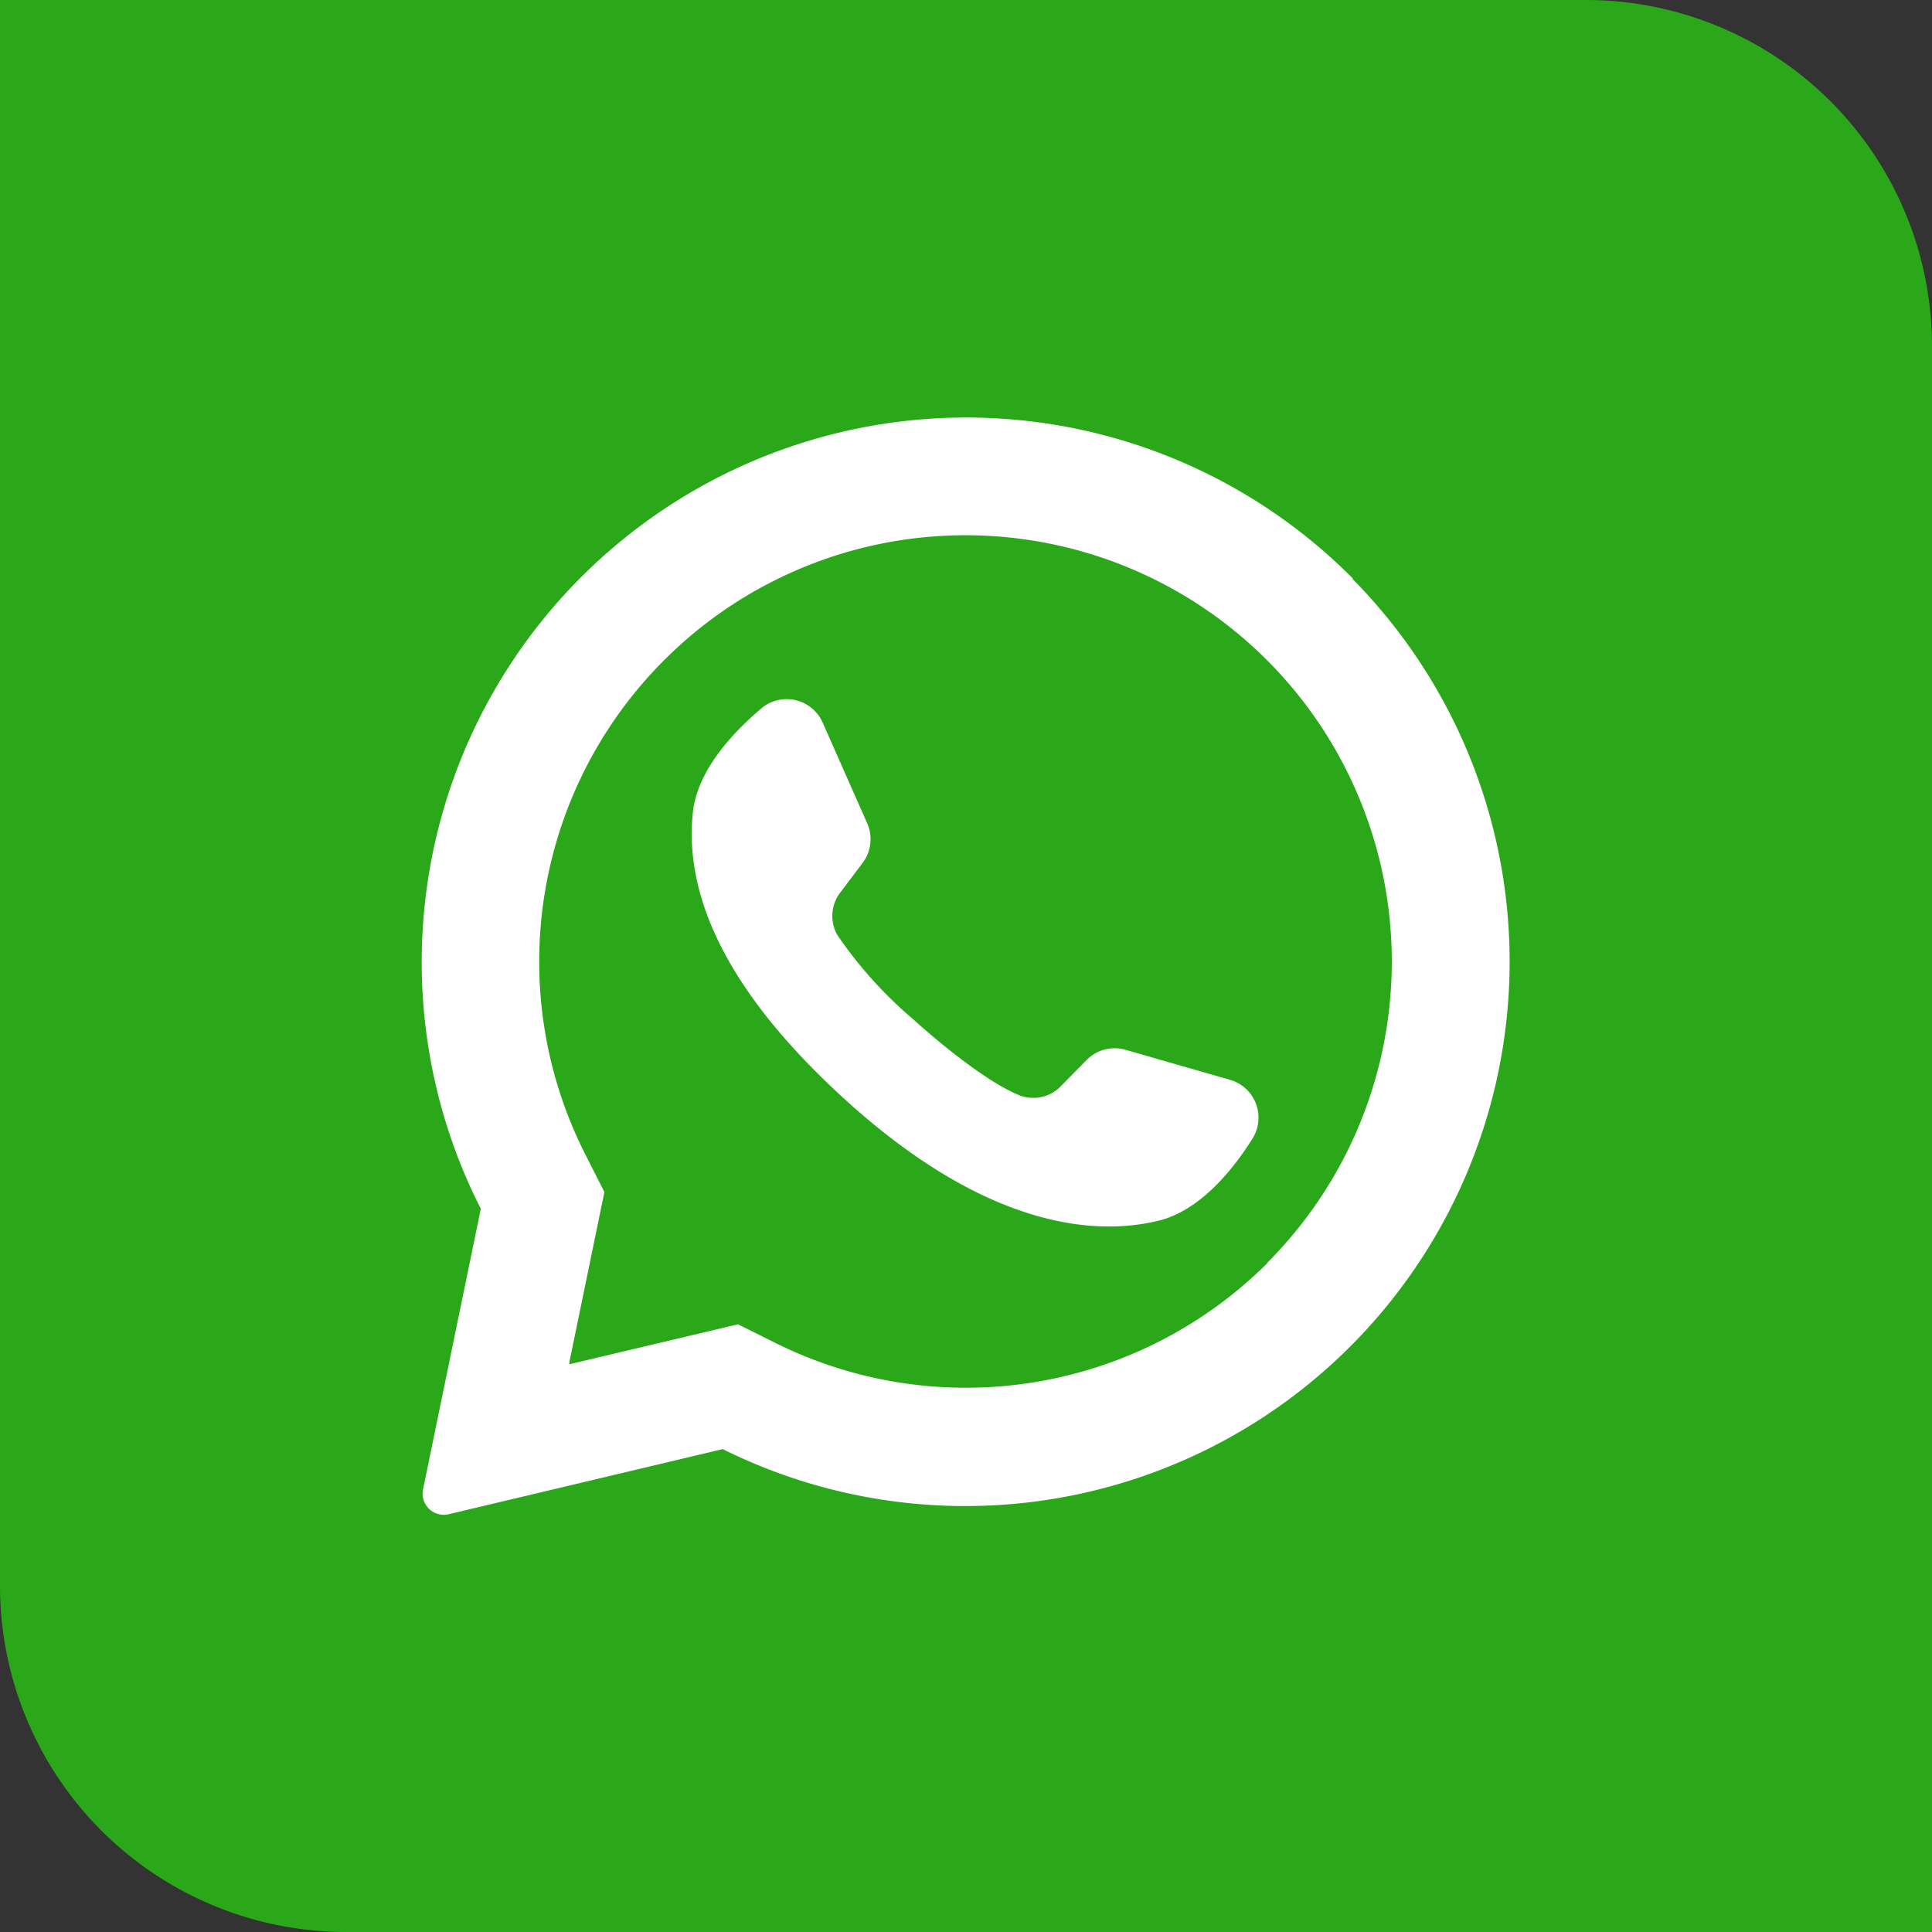
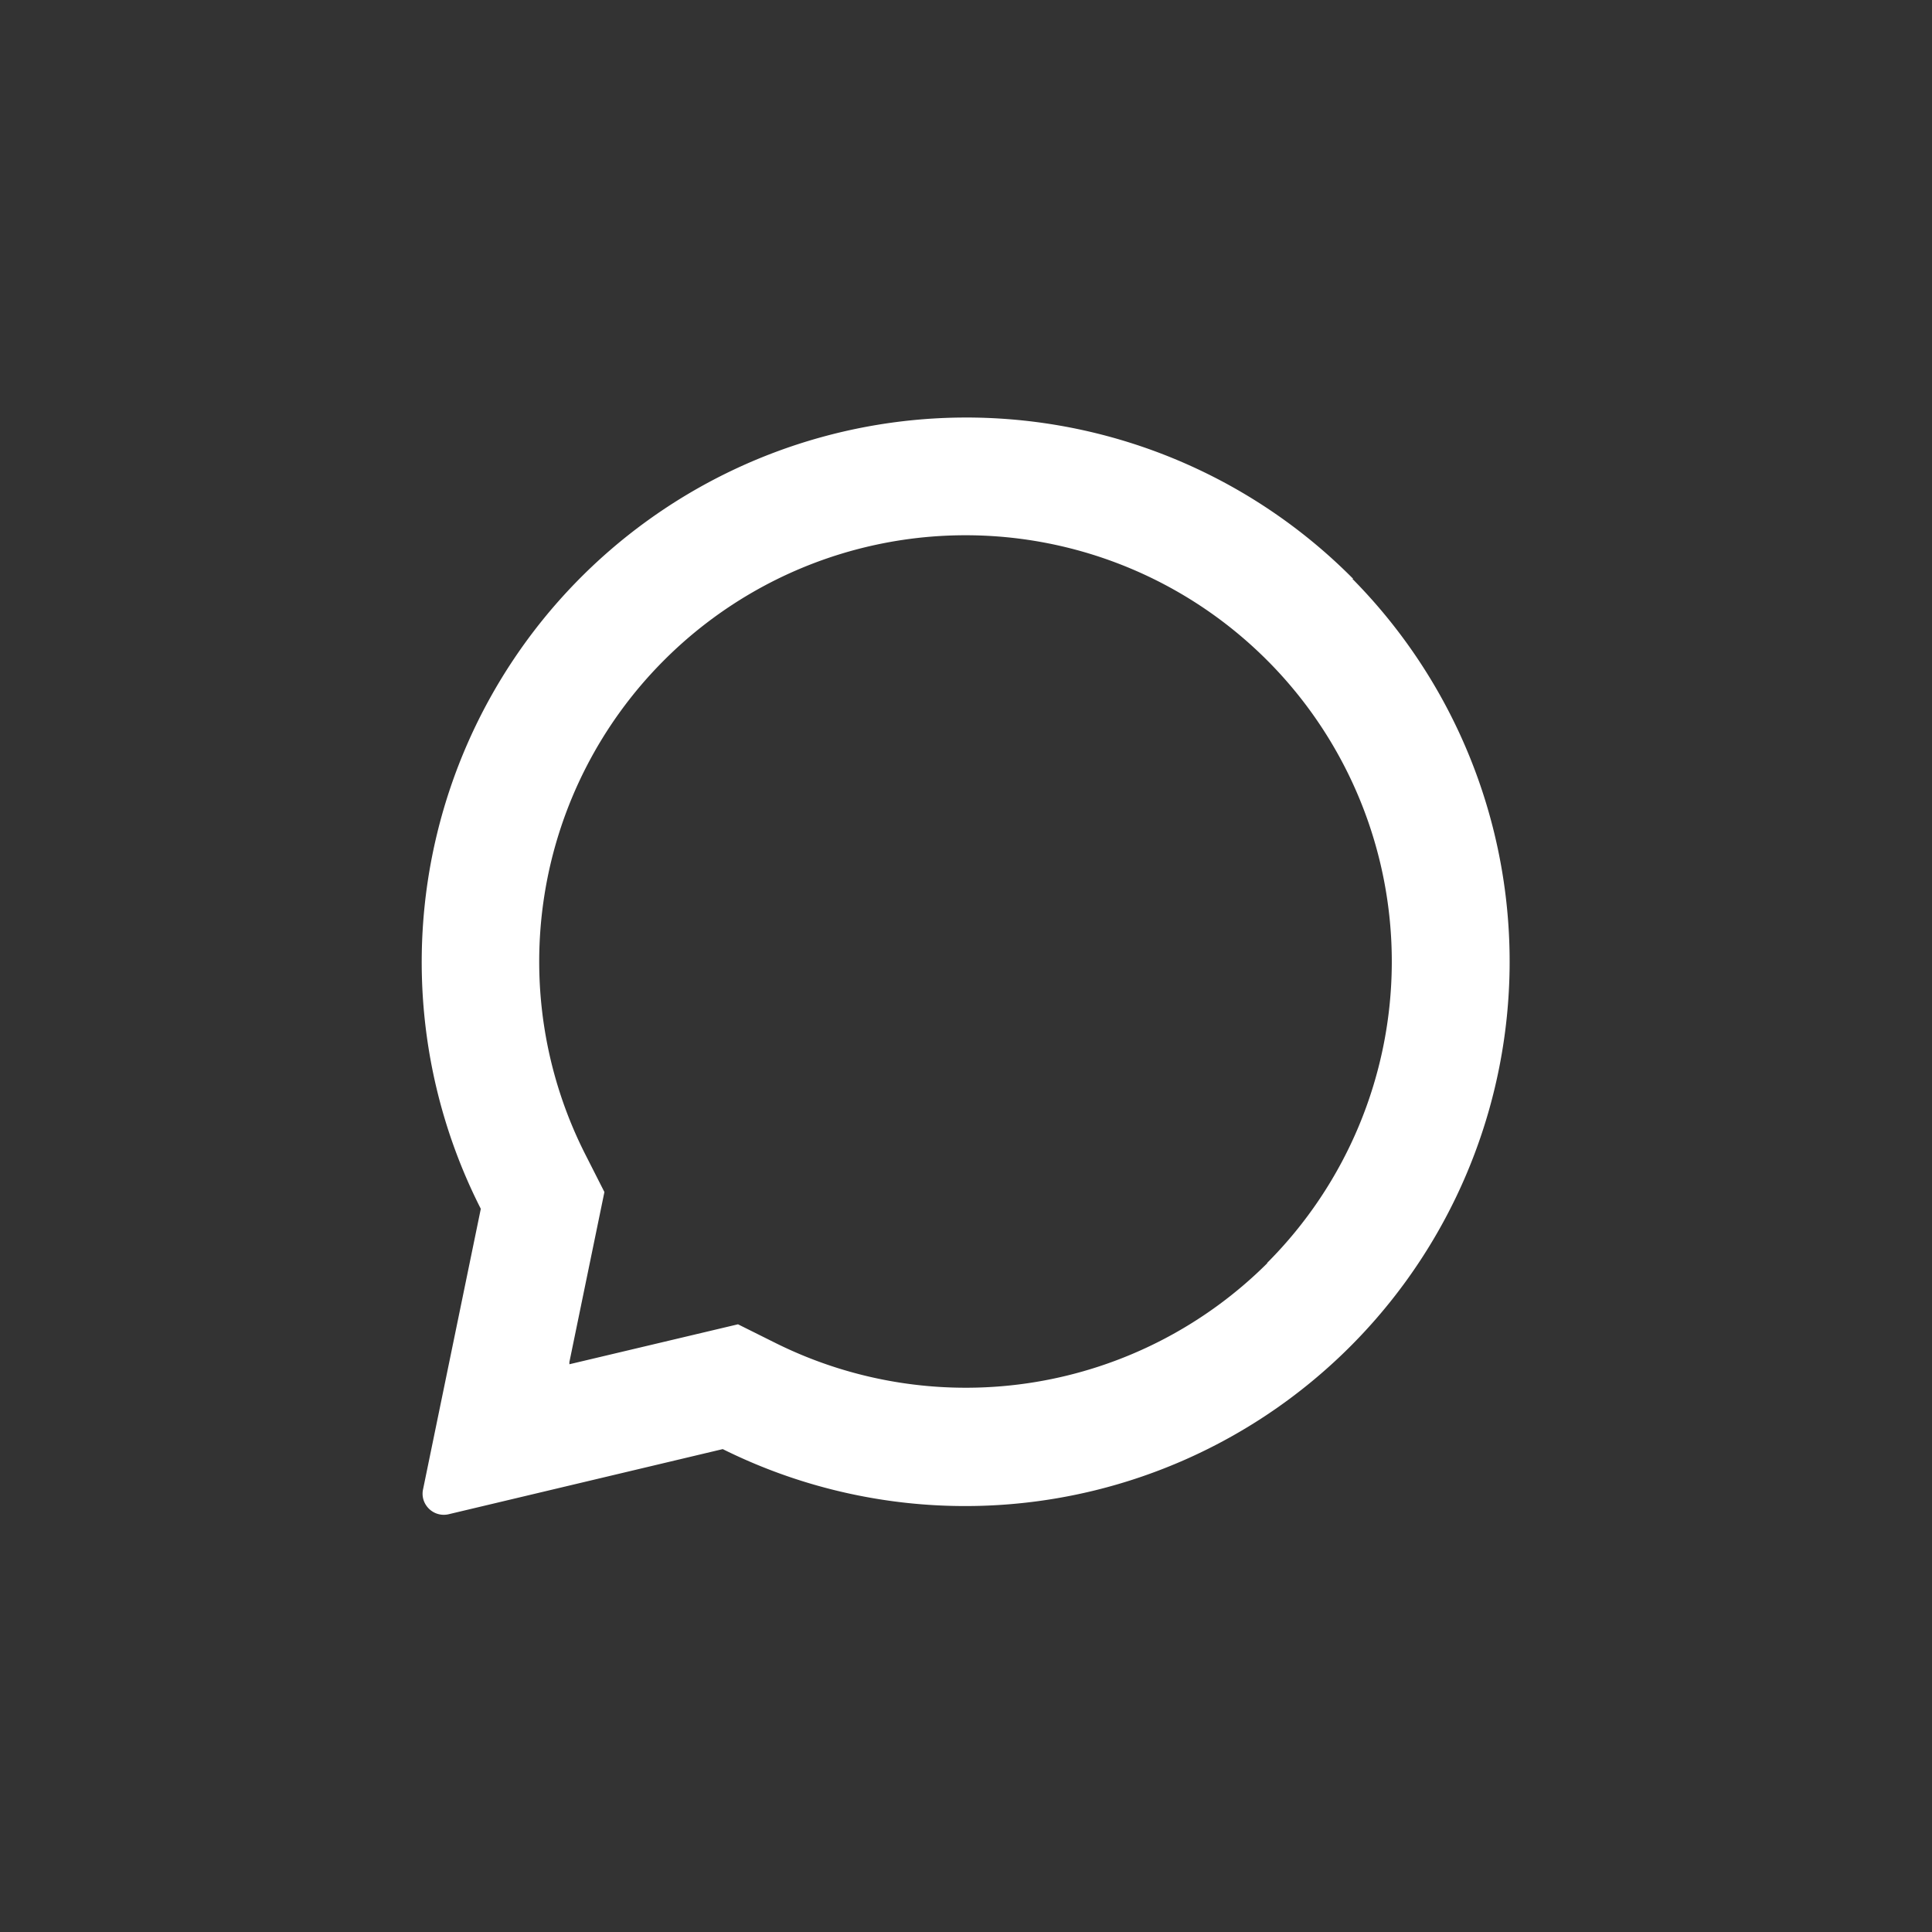
<svg xmlns="http://www.w3.org/2000/svg" height="512" viewBox="0 0 176 176" width="512">
  <rect x="0" y="0" width="176" height="176" fill="#333333" stroke="none" />
  <g id="Layer_2" data-name="Layer 2">
    <g id="_08.whatsapp" data-name="08.whatsapp">
-       <path id="background" d="m0 0h144.46a31.54 31.54 0 0 1 31.54 31.54v144.46a0 0 0 0 1 0 0h-144.46a31.54 31.54 0 0 1 -31.54-31.54v-144.46a0 0 0 0 1 0 0z" fill="#2aa81a" />
      <g id="icon" fill="#fff">
        <path d="m123.27 52.73a49.61 49.61 0 0 0 -79.47 57.39l-5.26 25.55a1.88 1.88 0 0 0 .3 1.49 1.93 1.93 0 0 0 2 .79l25-5.94a49.6 49.6 0 0 0 57.36-79.28zm-7.81 62.33a38.91 38.91 0 0 1 -44.74 7.32l-3.49-1.74-15.36 3.64v-.2l3.19-15.49-1.71-3.37a38.82 38.82 0 0 1 7.15-45.08 38.82 38.82 0 0 1 54.92 0l.2.2a38.85 38.85 0 0 1 -.2 54.72z" />
-         <path d="m114.1 103.72c-1.88 3-4.86 6.59-8.59 7.49-6.55 1.58-16.59.05-29.13-11.6l-.15-.14c-10.92-10.19-13.81-18.67-13.12-25.4.38-3.82 3.56-7.26 6.24-9.53a3.58 3.58 0 0 1 5.59 1.28l4.06 9.18a3.59 3.59 0 0 1 -.44 3.64l-2 2.65a3.52 3.52 0 0 0 -.28 3.89 38.6 38.6 0 0 0 6.94 7.7c3.41 3.08 7.21 5.91 9.6 6.88a3.5 3.5 0 0 0 3.81-.8l2.35-2.39a3.58 3.58 0 0 1 3.54-.94l9.61 2.76a3.59 3.59 0 0 1 1.97 5.33z" />
      </g>
    </g>
  </g>
</svg>